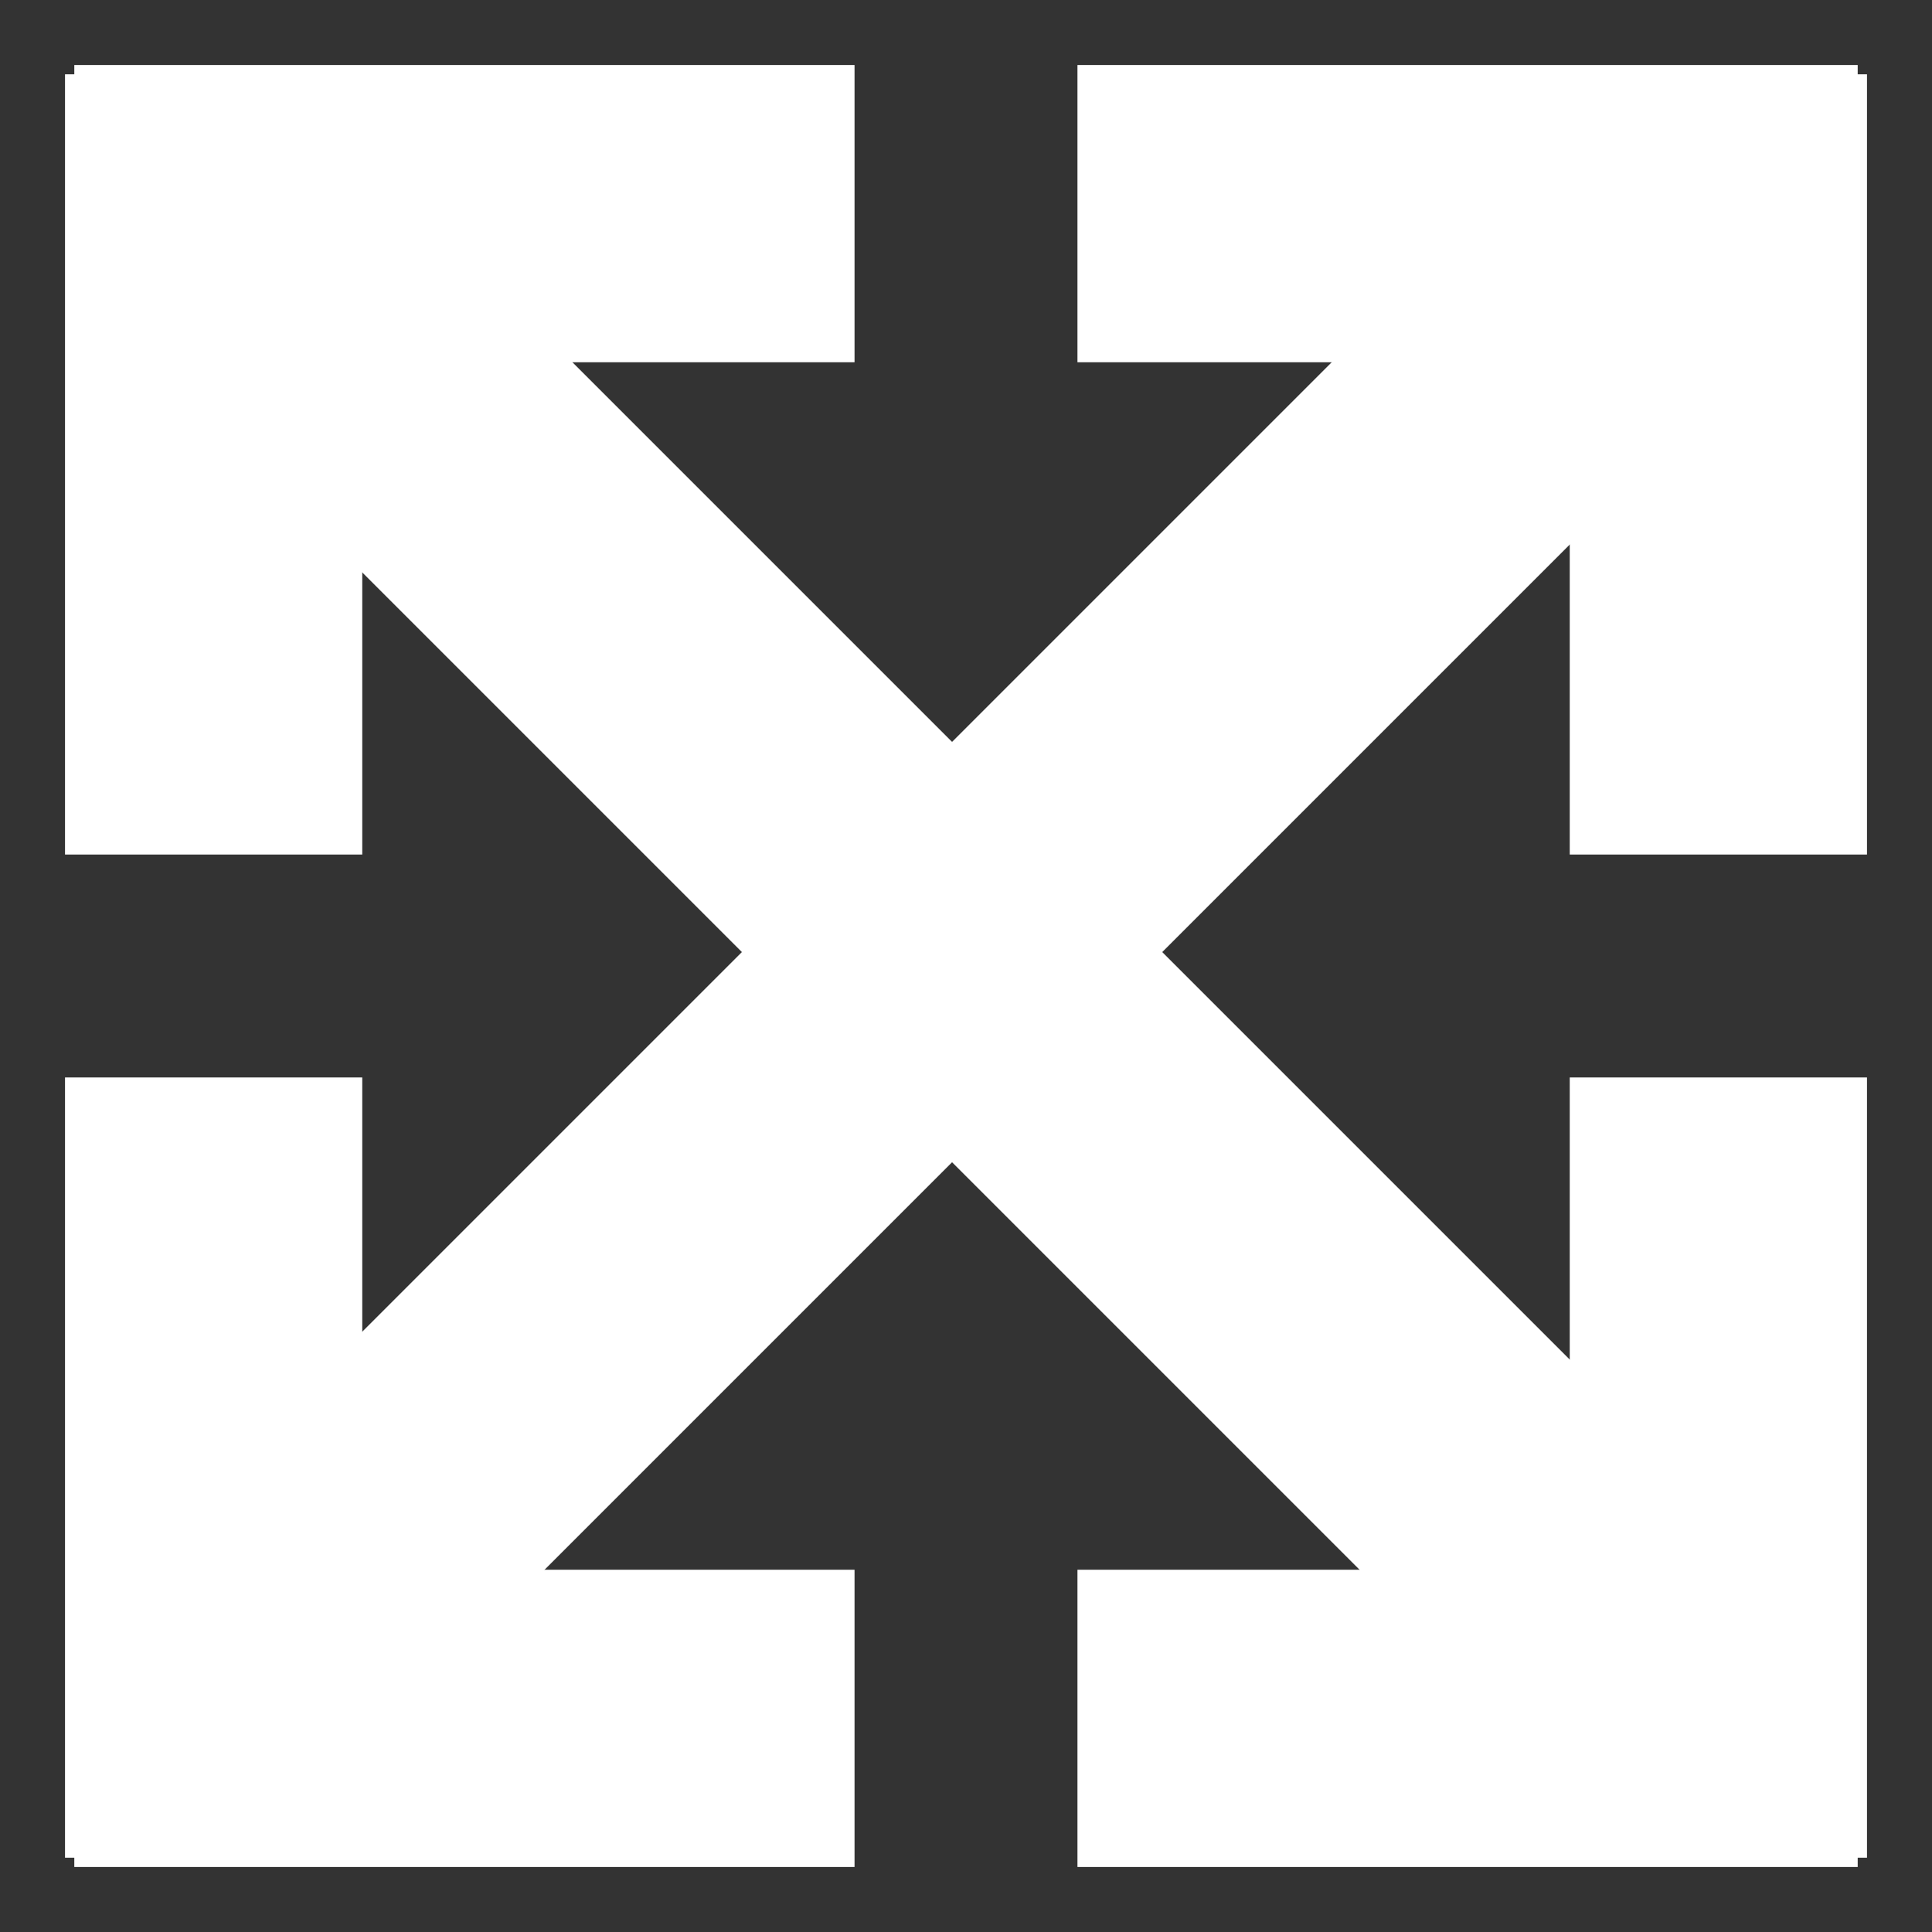
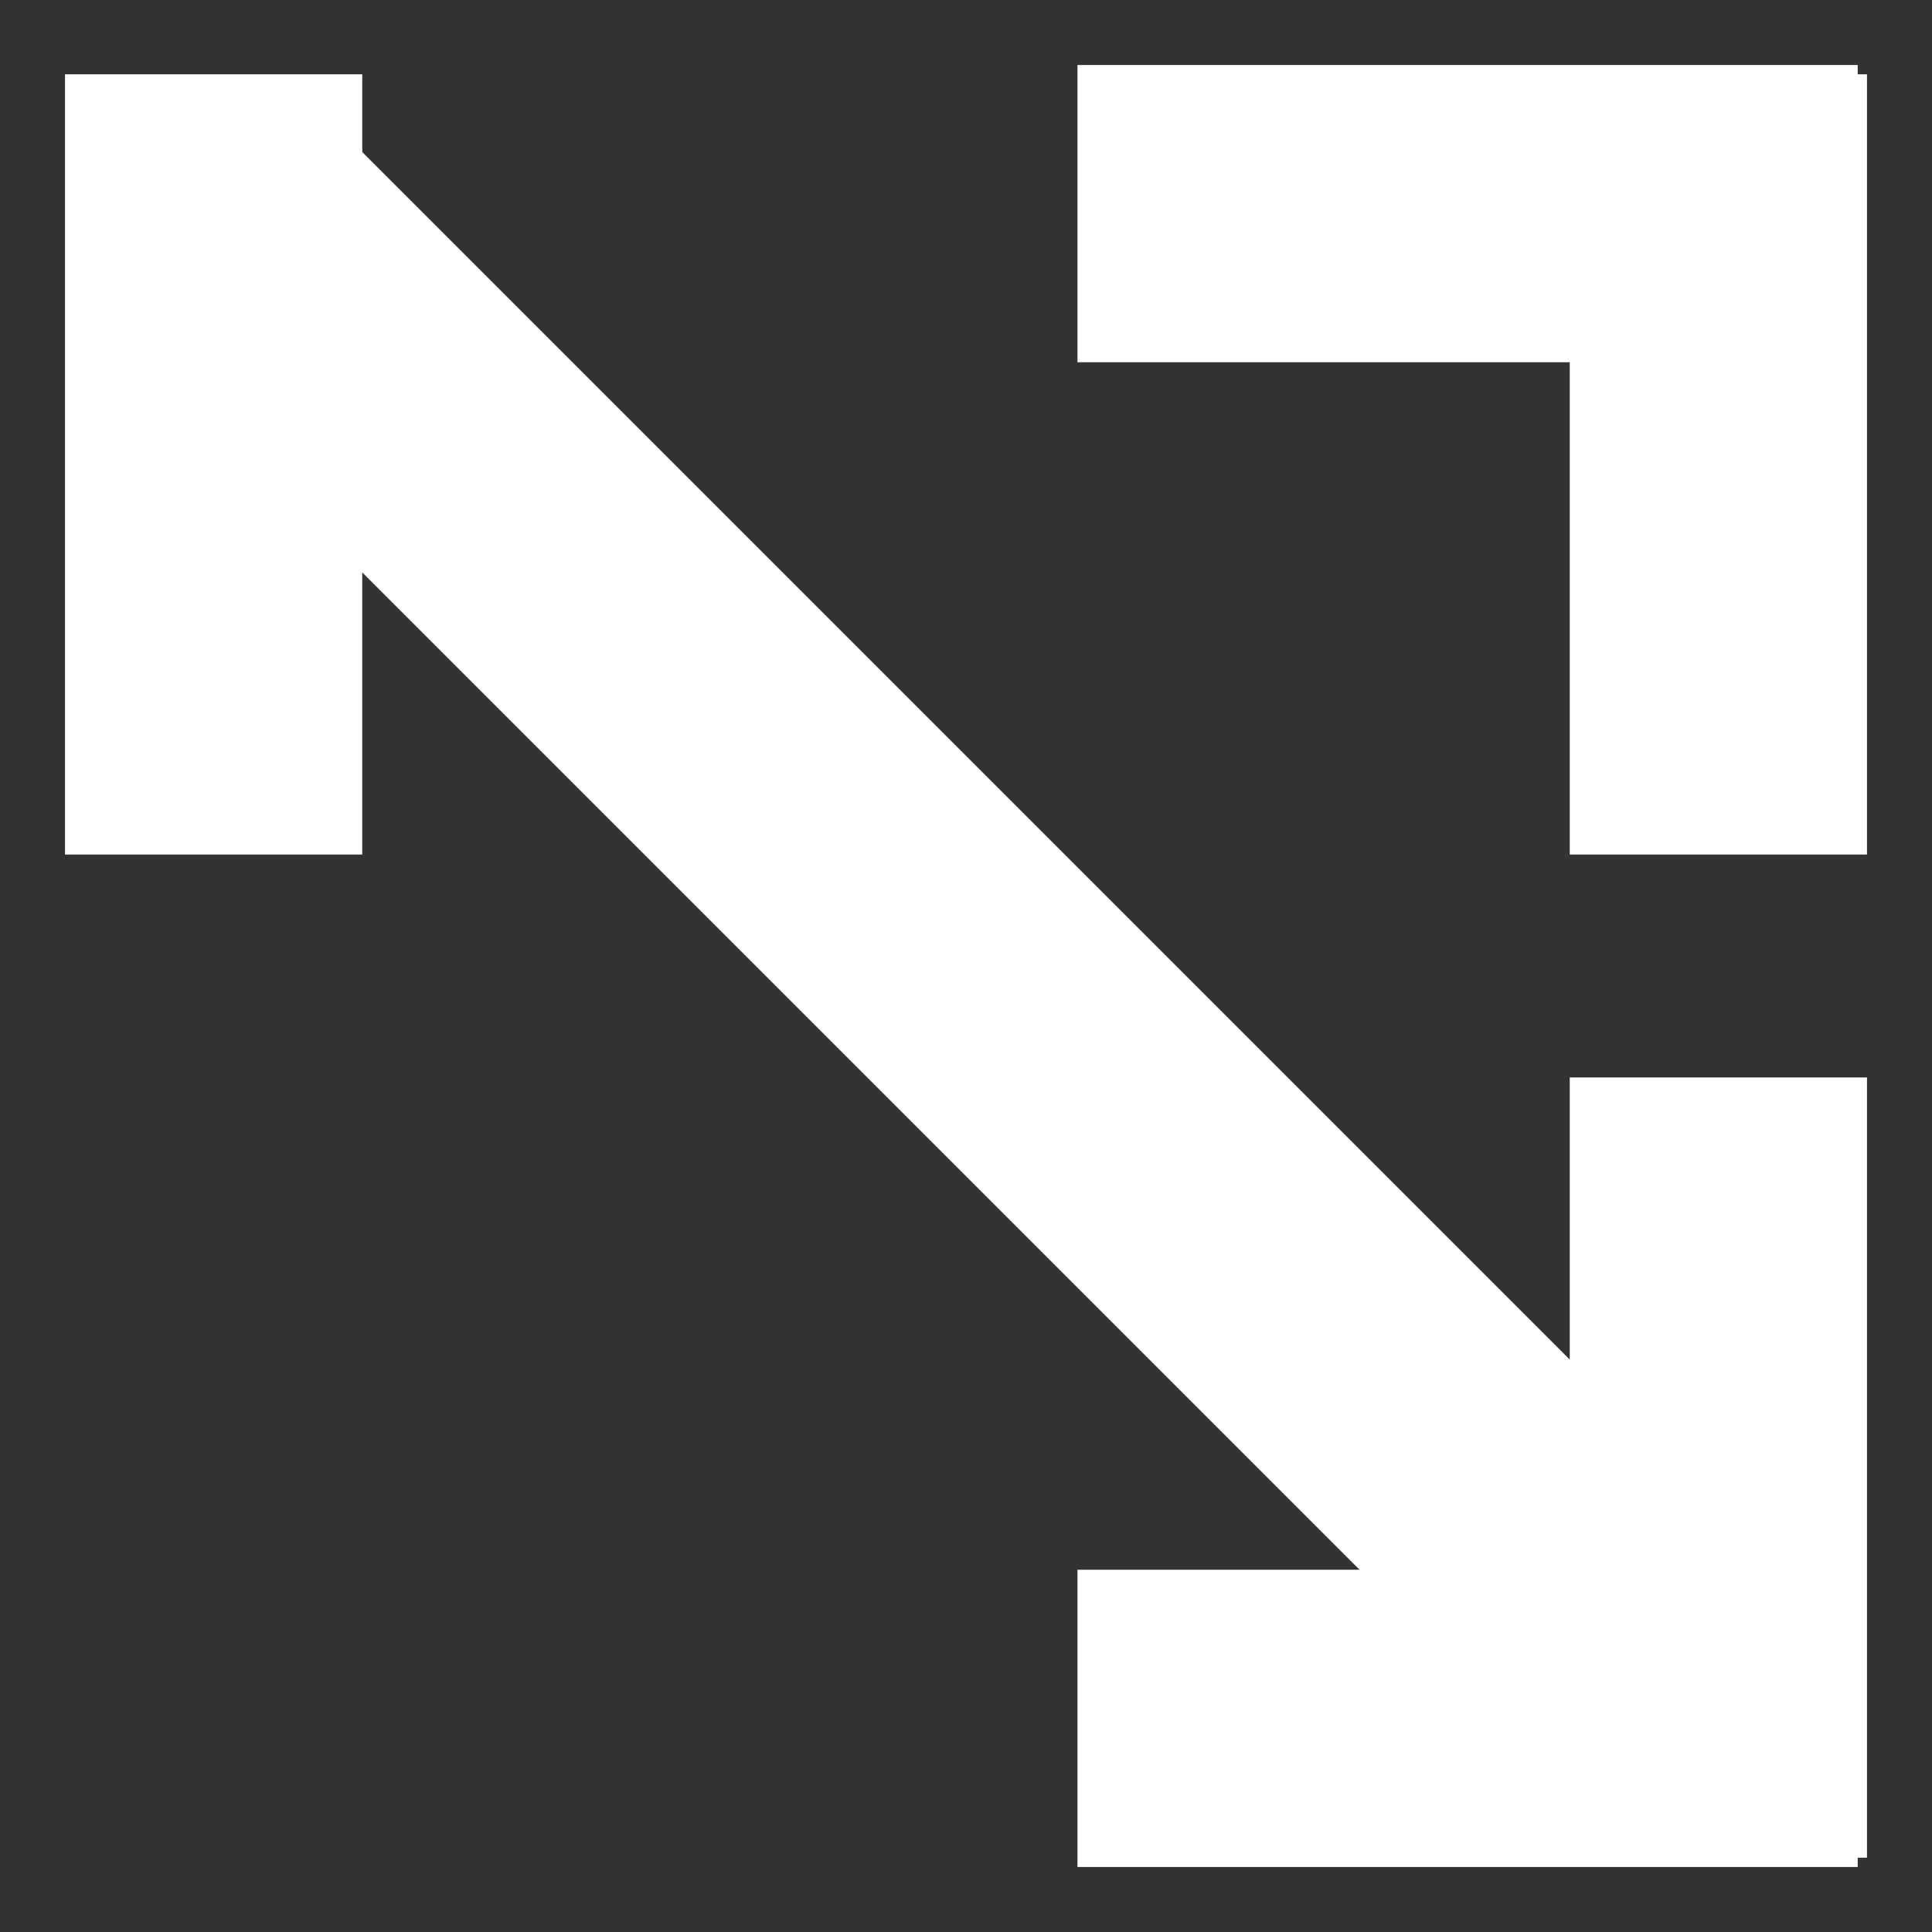
<svg xmlns="http://www.w3.org/2000/svg" width="26" height="26" viewBox="0 0 26 26" fill="none">
  <rect x="0" y="0" width="26" height="26" fill="#333333" stroke="none" />
-   <path d="M11.5 2.875L1 2.875" stroke="white" stroke-width="4" />
  <path d="M2.875 11.5L2.875 1" stroke="white" stroke-width="4" />
-   <path d="M11.5 23.125L1 23.125" stroke="white" stroke-width="4" />
-   <path d="M2.875 14.5L2.875 25" stroke="white" stroke-width="4" />
  <path d="M14.5 23.125H25" stroke="white" stroke-width="4" />
  <path d="M23.125 14.5V25" stroke="white" stroke-width="4" />
  <path d="M14.5 2.875H25" stroke="white" stroke-width="4" />
  <path d="M23.125 11.5V1" stroke="white" stroke-width="4" />
  <path d="M2.875 2.875L22.75 22.75" stroke="white" stroke-width="4" />
-   <path d="M22.75 2.875L2.875 22.75" stroke="white" stroke-width="4" />
</svg>